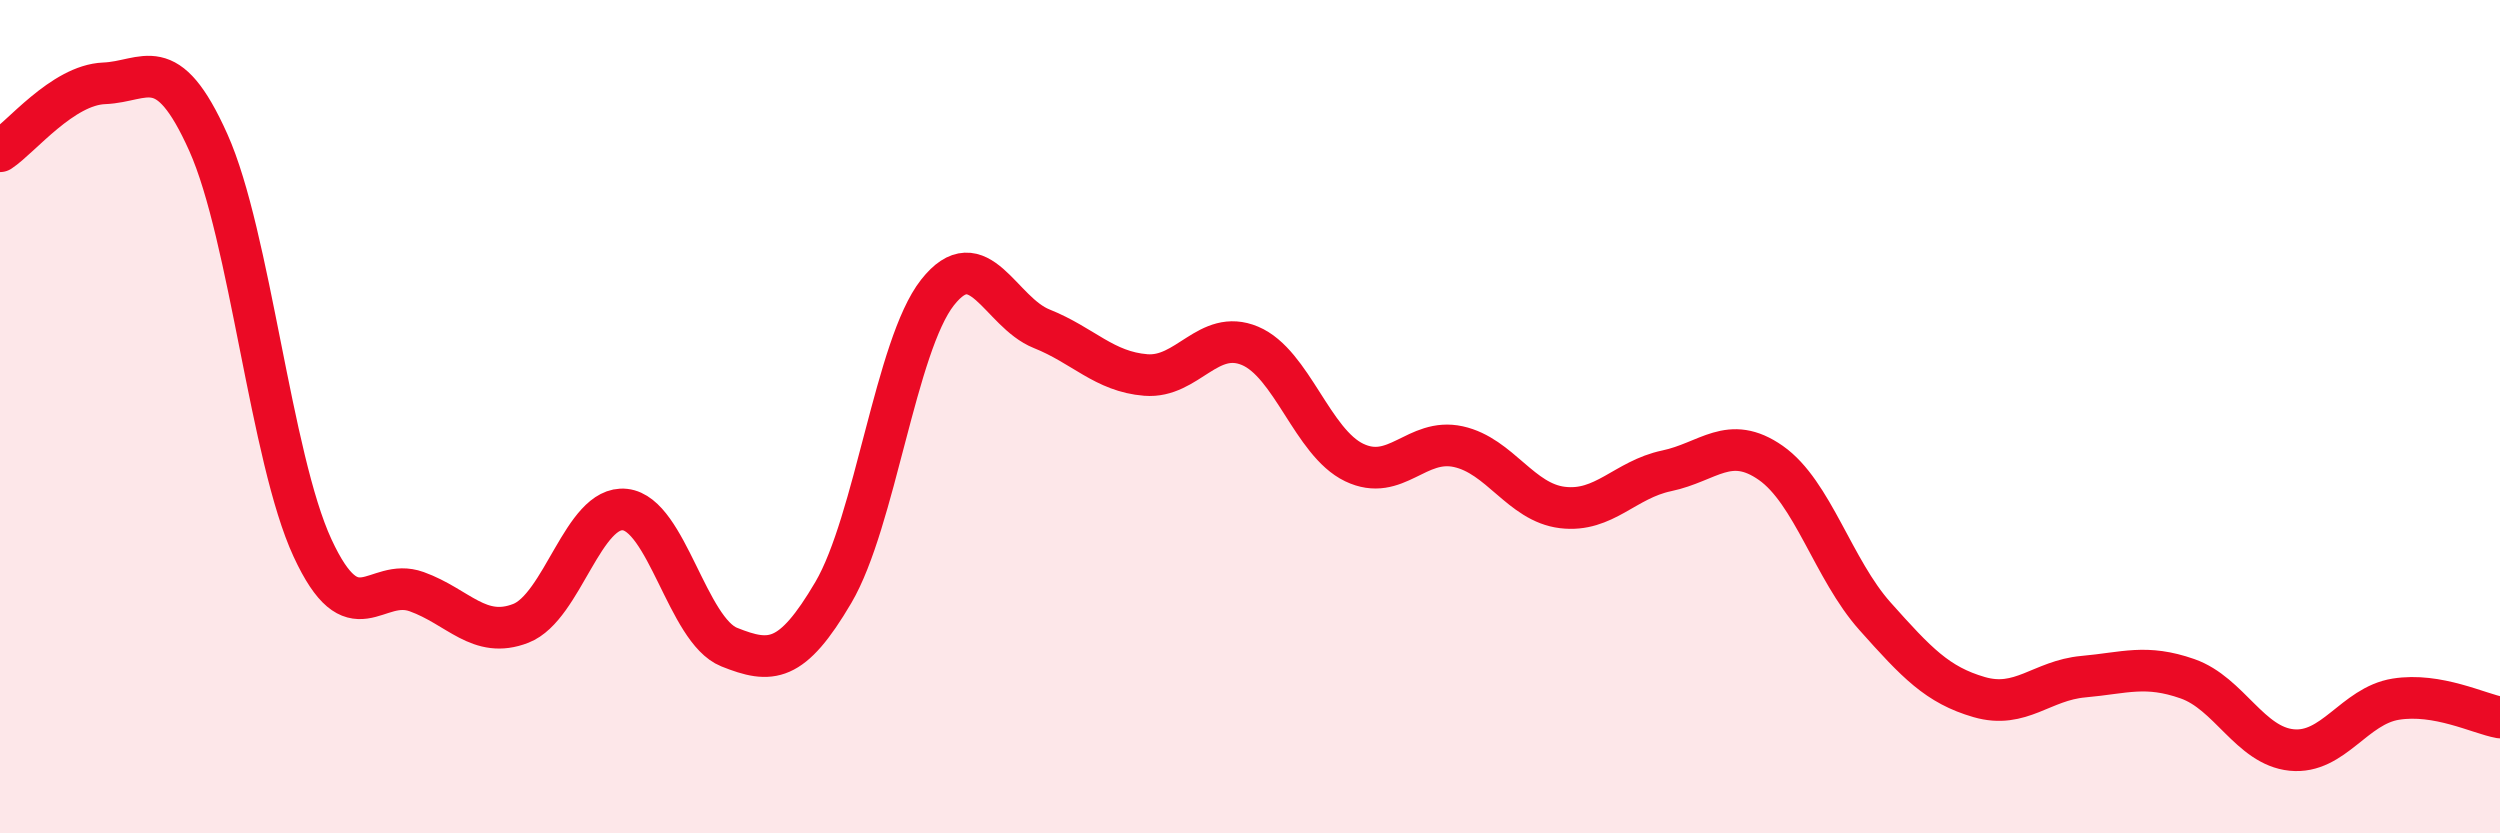
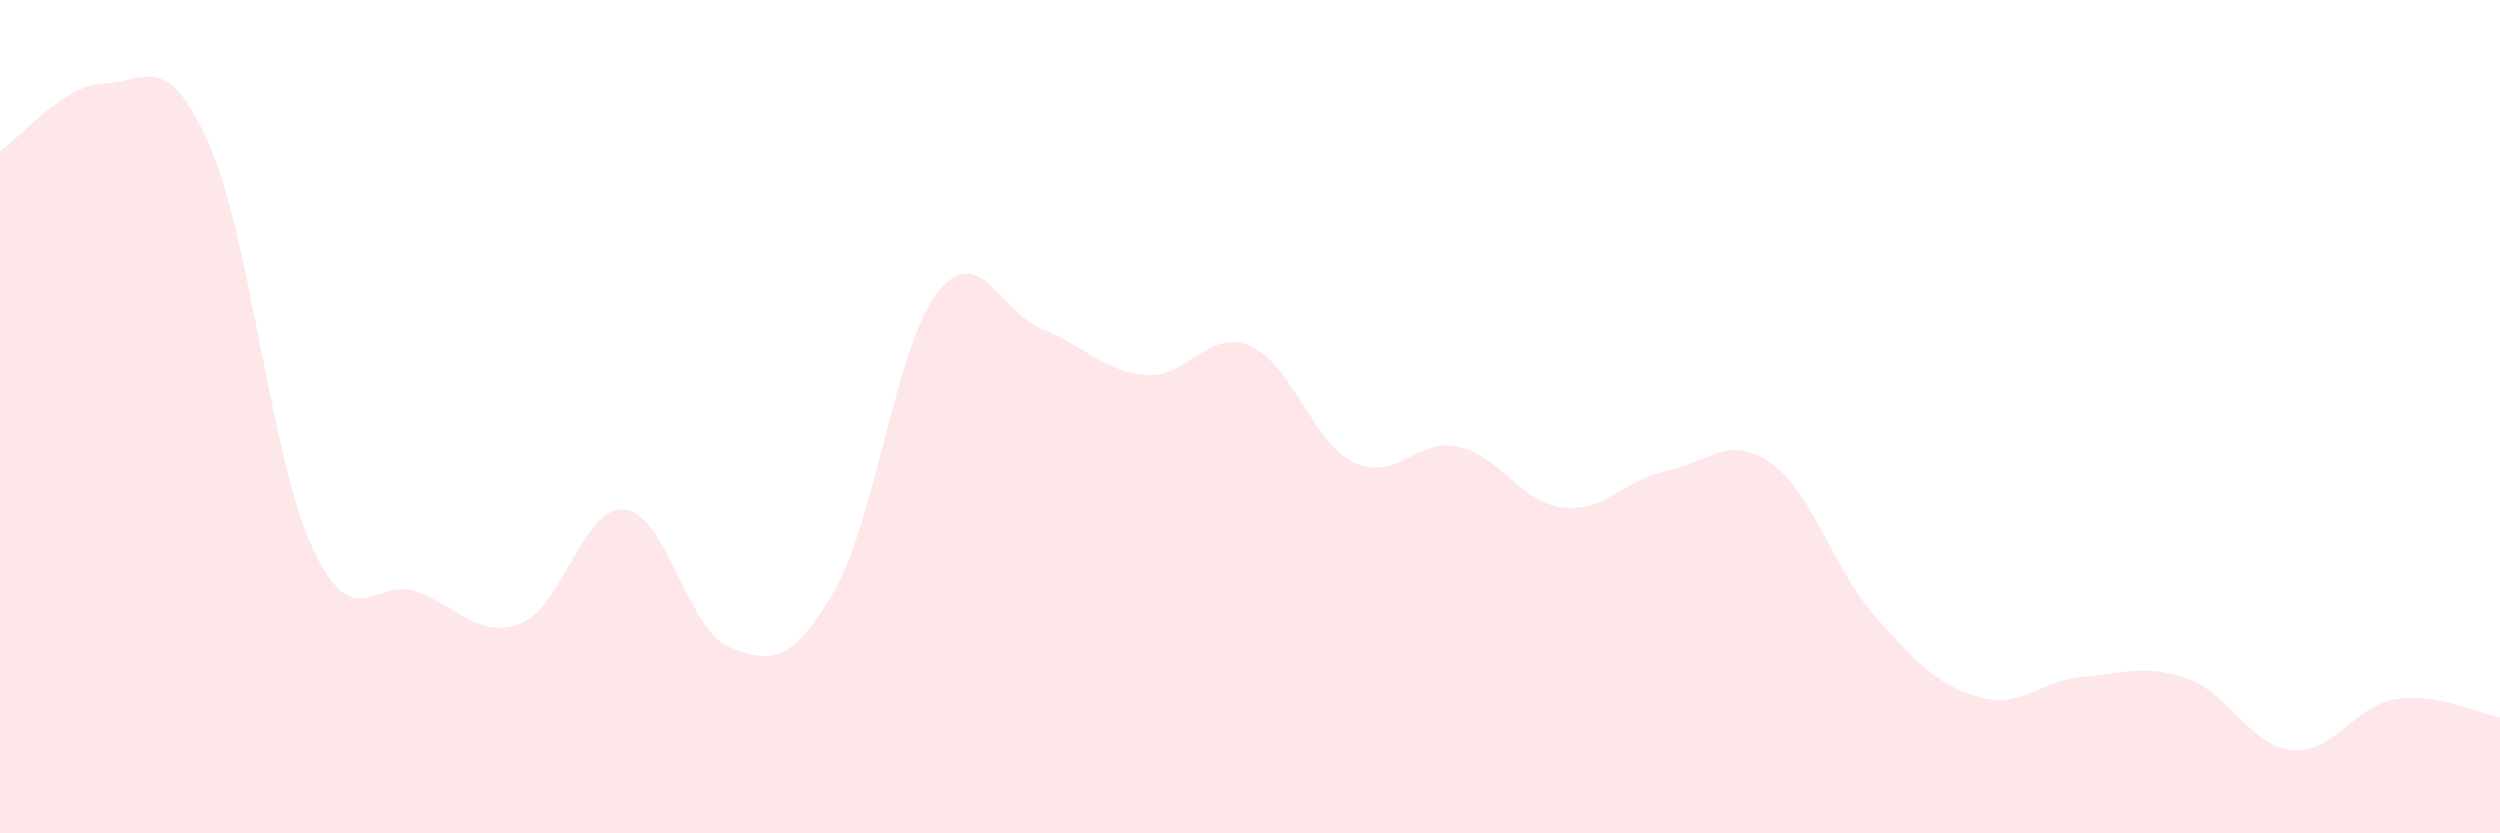
<svg xmlns="http://www.w3.org/2000/svg" width="60" height="20" viewBox="0 0 60 20">
  <path d="M 0,3.63 C 0.5,3.3 1.5,2.04 2.5,2 C 3.5,1.96 4,1.19 5,3.42 C 6,5.65 6.5,10.99 7.5,13.15 C 8.5,15.31 9,13.84 10,14.2 C 11,14.56 11.5,15.35 12.5,14.96 C 13.5,14.57 14,12.12 15,12.23 C 16,12.34 16.5,15.13 17.5,15.53 C 18.5,15.93 19,15.92 20,14.22 C 21,12.52 21.5,8.29 22.5,7.02 C 23.5,5.75 24,7.49 25,7.89 C 26,8.29 26.5,8.92 27.5,9 C 28.5,9.08 29,7.88 30,8.3 C 31,8.72 31.5,10.62 32.5,11.1 C 33.5,11.58 34,10.5 35,10.72 C 36,10.94 36.5,12.06 37.5,12.18 C 38.5,12.3 39,11.51 40,11.3 C 41,11.09 41.5,10.41 42.5,11.11 C 43.5,11.81 44,13.67 45,14.79 C 46,15.91 46.5,16.44 47.5,16.73 C 48.5,17.02 49,16.33 50,16.24 C 51,16.15 51.5,15.94 52.5,16.29 C 53.5,16.64 54,17.9 55,18 C 56,18.1 56.5,16.94 57.5,16.78 C 58.5,16.62 59.5,17.13 60,17.22L60 20L0 20Z" fill="#EB0A25" opacity="0.1" stroke-linecap="round" stroke-linejoin="round" />
-   <path d="M 0,3.63 C 0.5,3.3 1.5,2.04 2.5,2 C 3.5,1.96 4,1.19 5,3.42 C 6,5.65 6.5,10.99 7.5,13.15 C 8.5,15.31 9,13.84 10,14.2 C 11,14.56 11.5,15.35 12.5,14.96 C 13.5,14.57 14,12.12 15,12.23 C 16,12.34 16.5,15.13 17.5,15.53 C 18.5,15.93 19,15.92 20,14.22 C 21,12.52 21.5,8.29 22.5,7.02 C 23.5,5.75 24,7.49 25,7.89 C 26,8.29 26.5,8.92 27.5,9 C 28.5,9.08 29,7.88 30,8.3 C 31,8.72 31.5,10.62 32.5,11.1 C 33.5,11.58 34,10.5 35,10.72 C 36,10.94 36.5,12.06 37.5,12.18 C 38.5,12.3 39,11.51 40,11.3 C 41,11.09 41.5,10.41 42.5,11.11 C 43.5,11.81 44,13.67 45,14.79 C 46,15.91 46.5,16.44 47.5,16.73 C 48.5,17.02 49,16.33 50,16.24 C 51,16.15 51.5,15.94 52.5,16.29 C 53.5,16.64 54,17.9 55,18 C 56,18.1 56.5,16.94 57.5,16.78 C 58.5,16.62 59.5,17.13 60,17.22" stroke="#EB0A25" stroke-width="1" fill="none" stroke-linecap="round" stroke-linejoin="round" />
</svg>